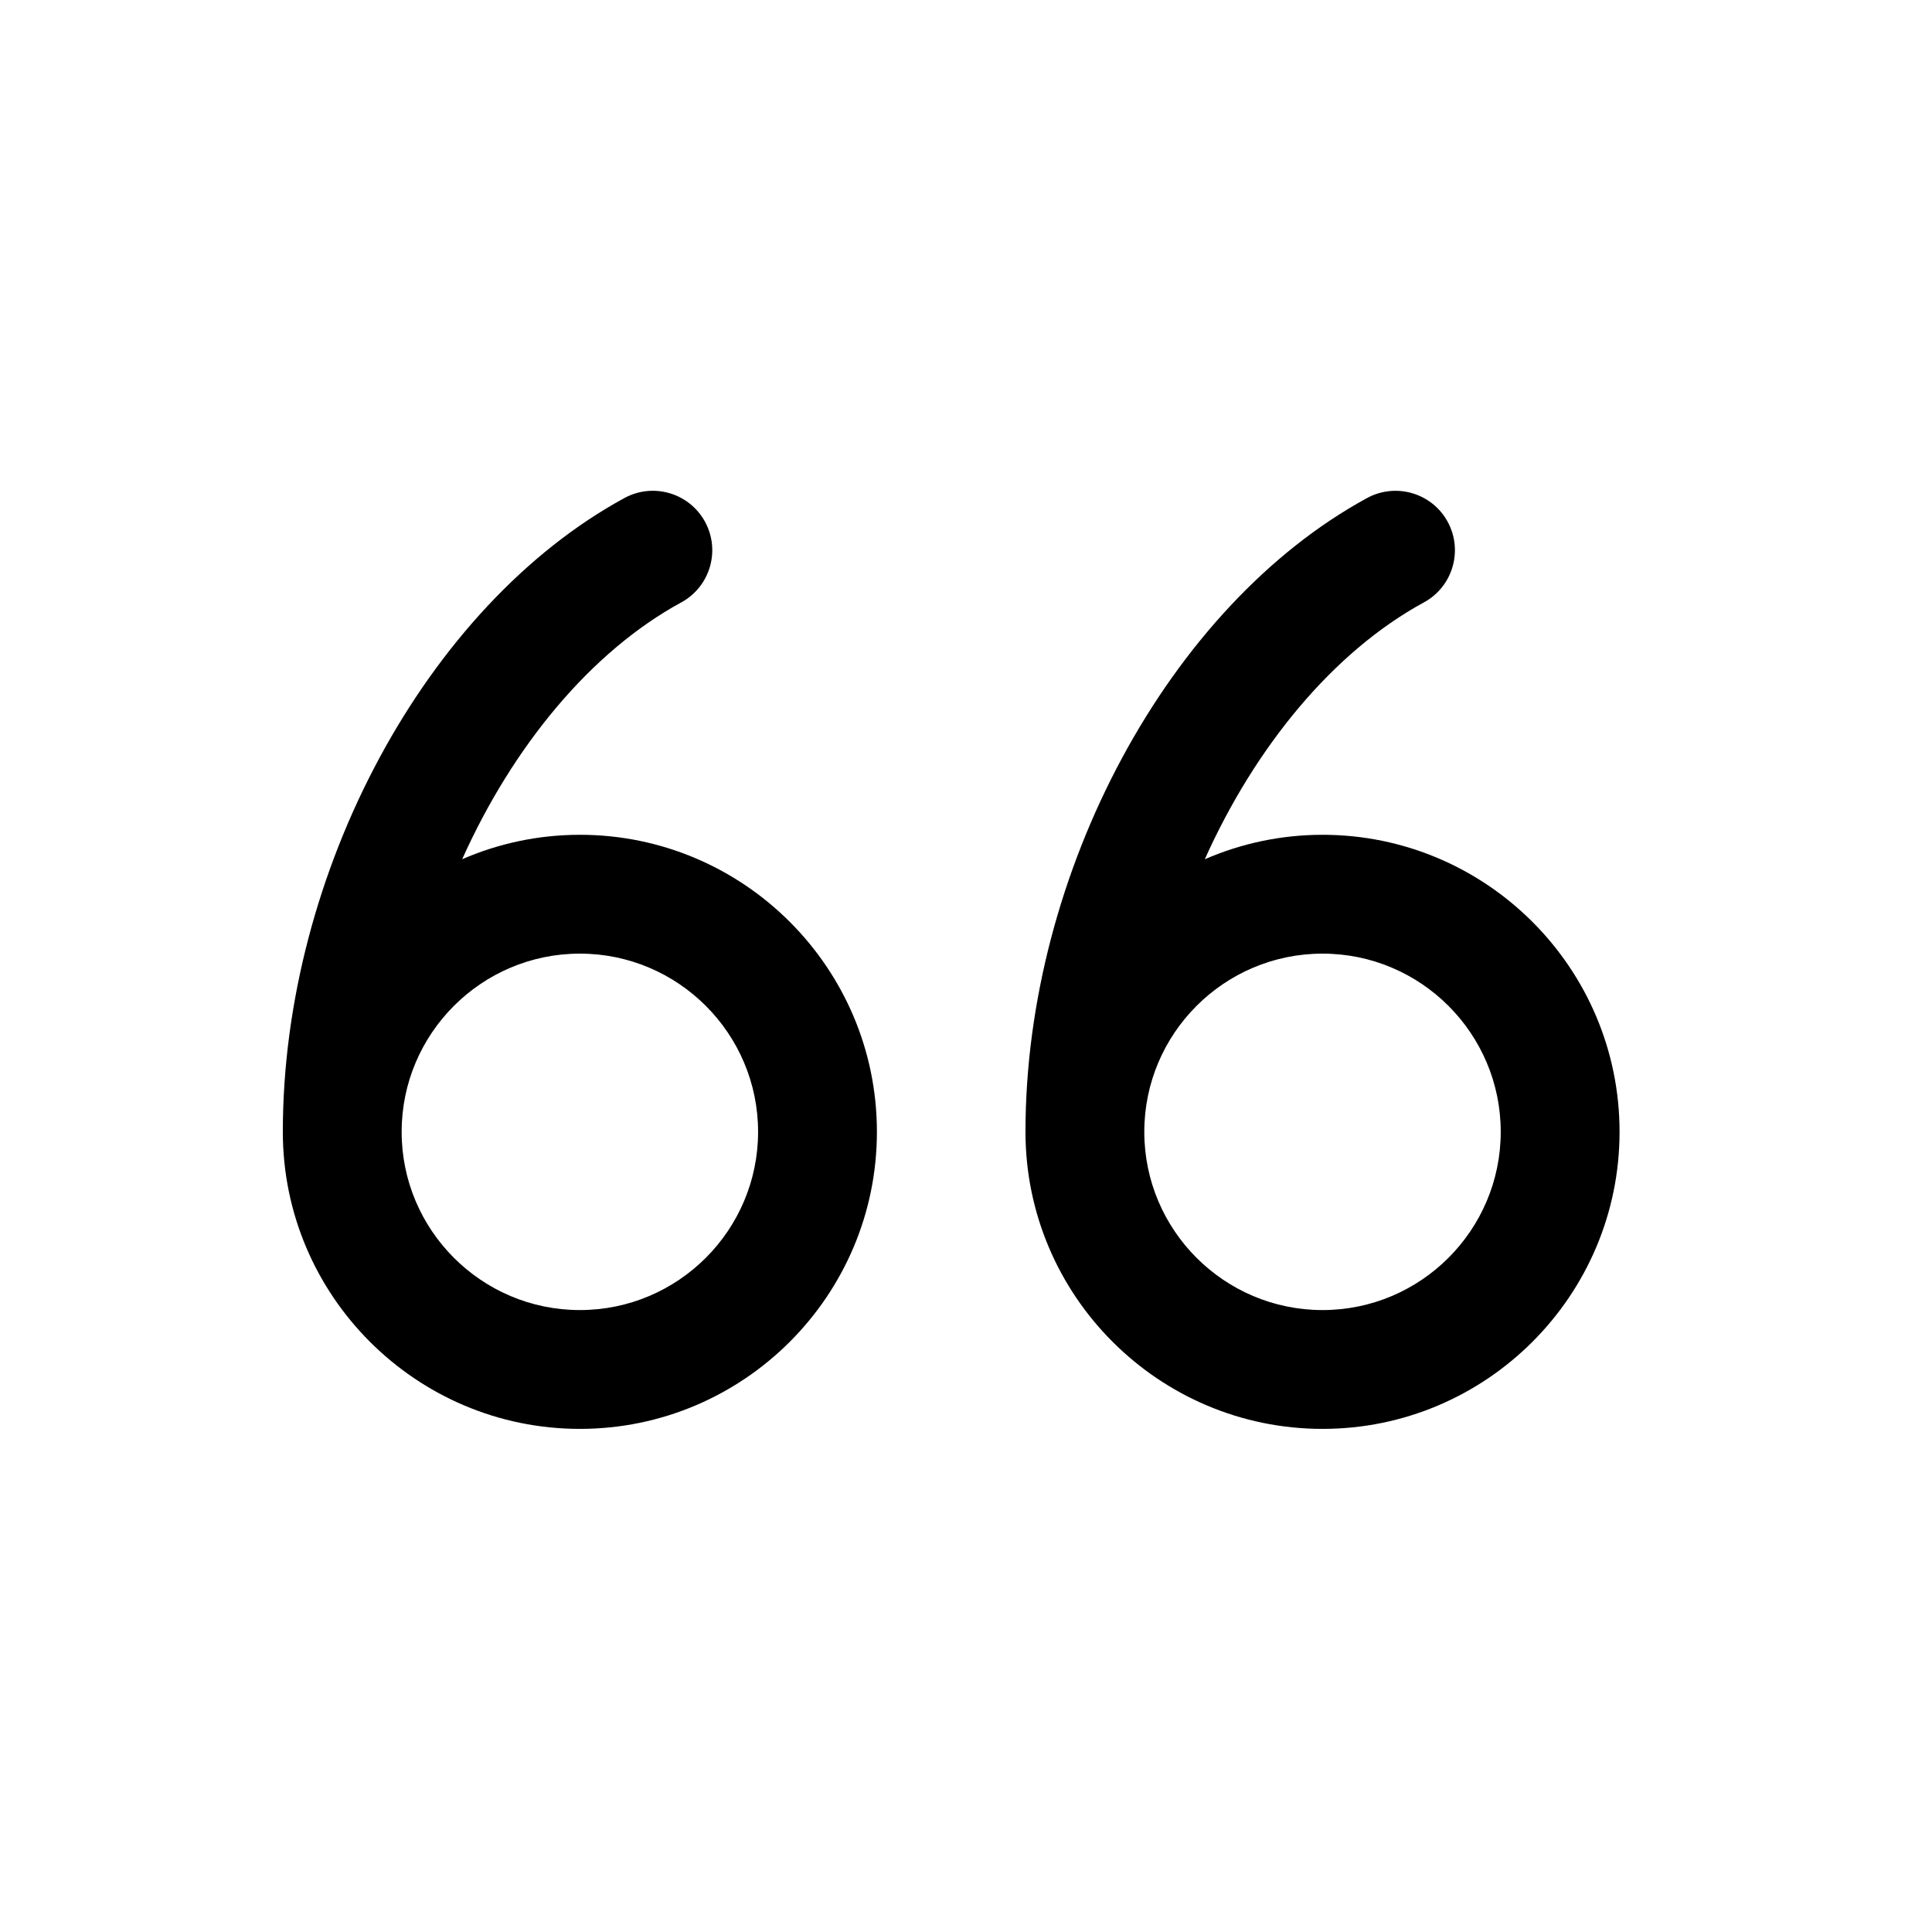
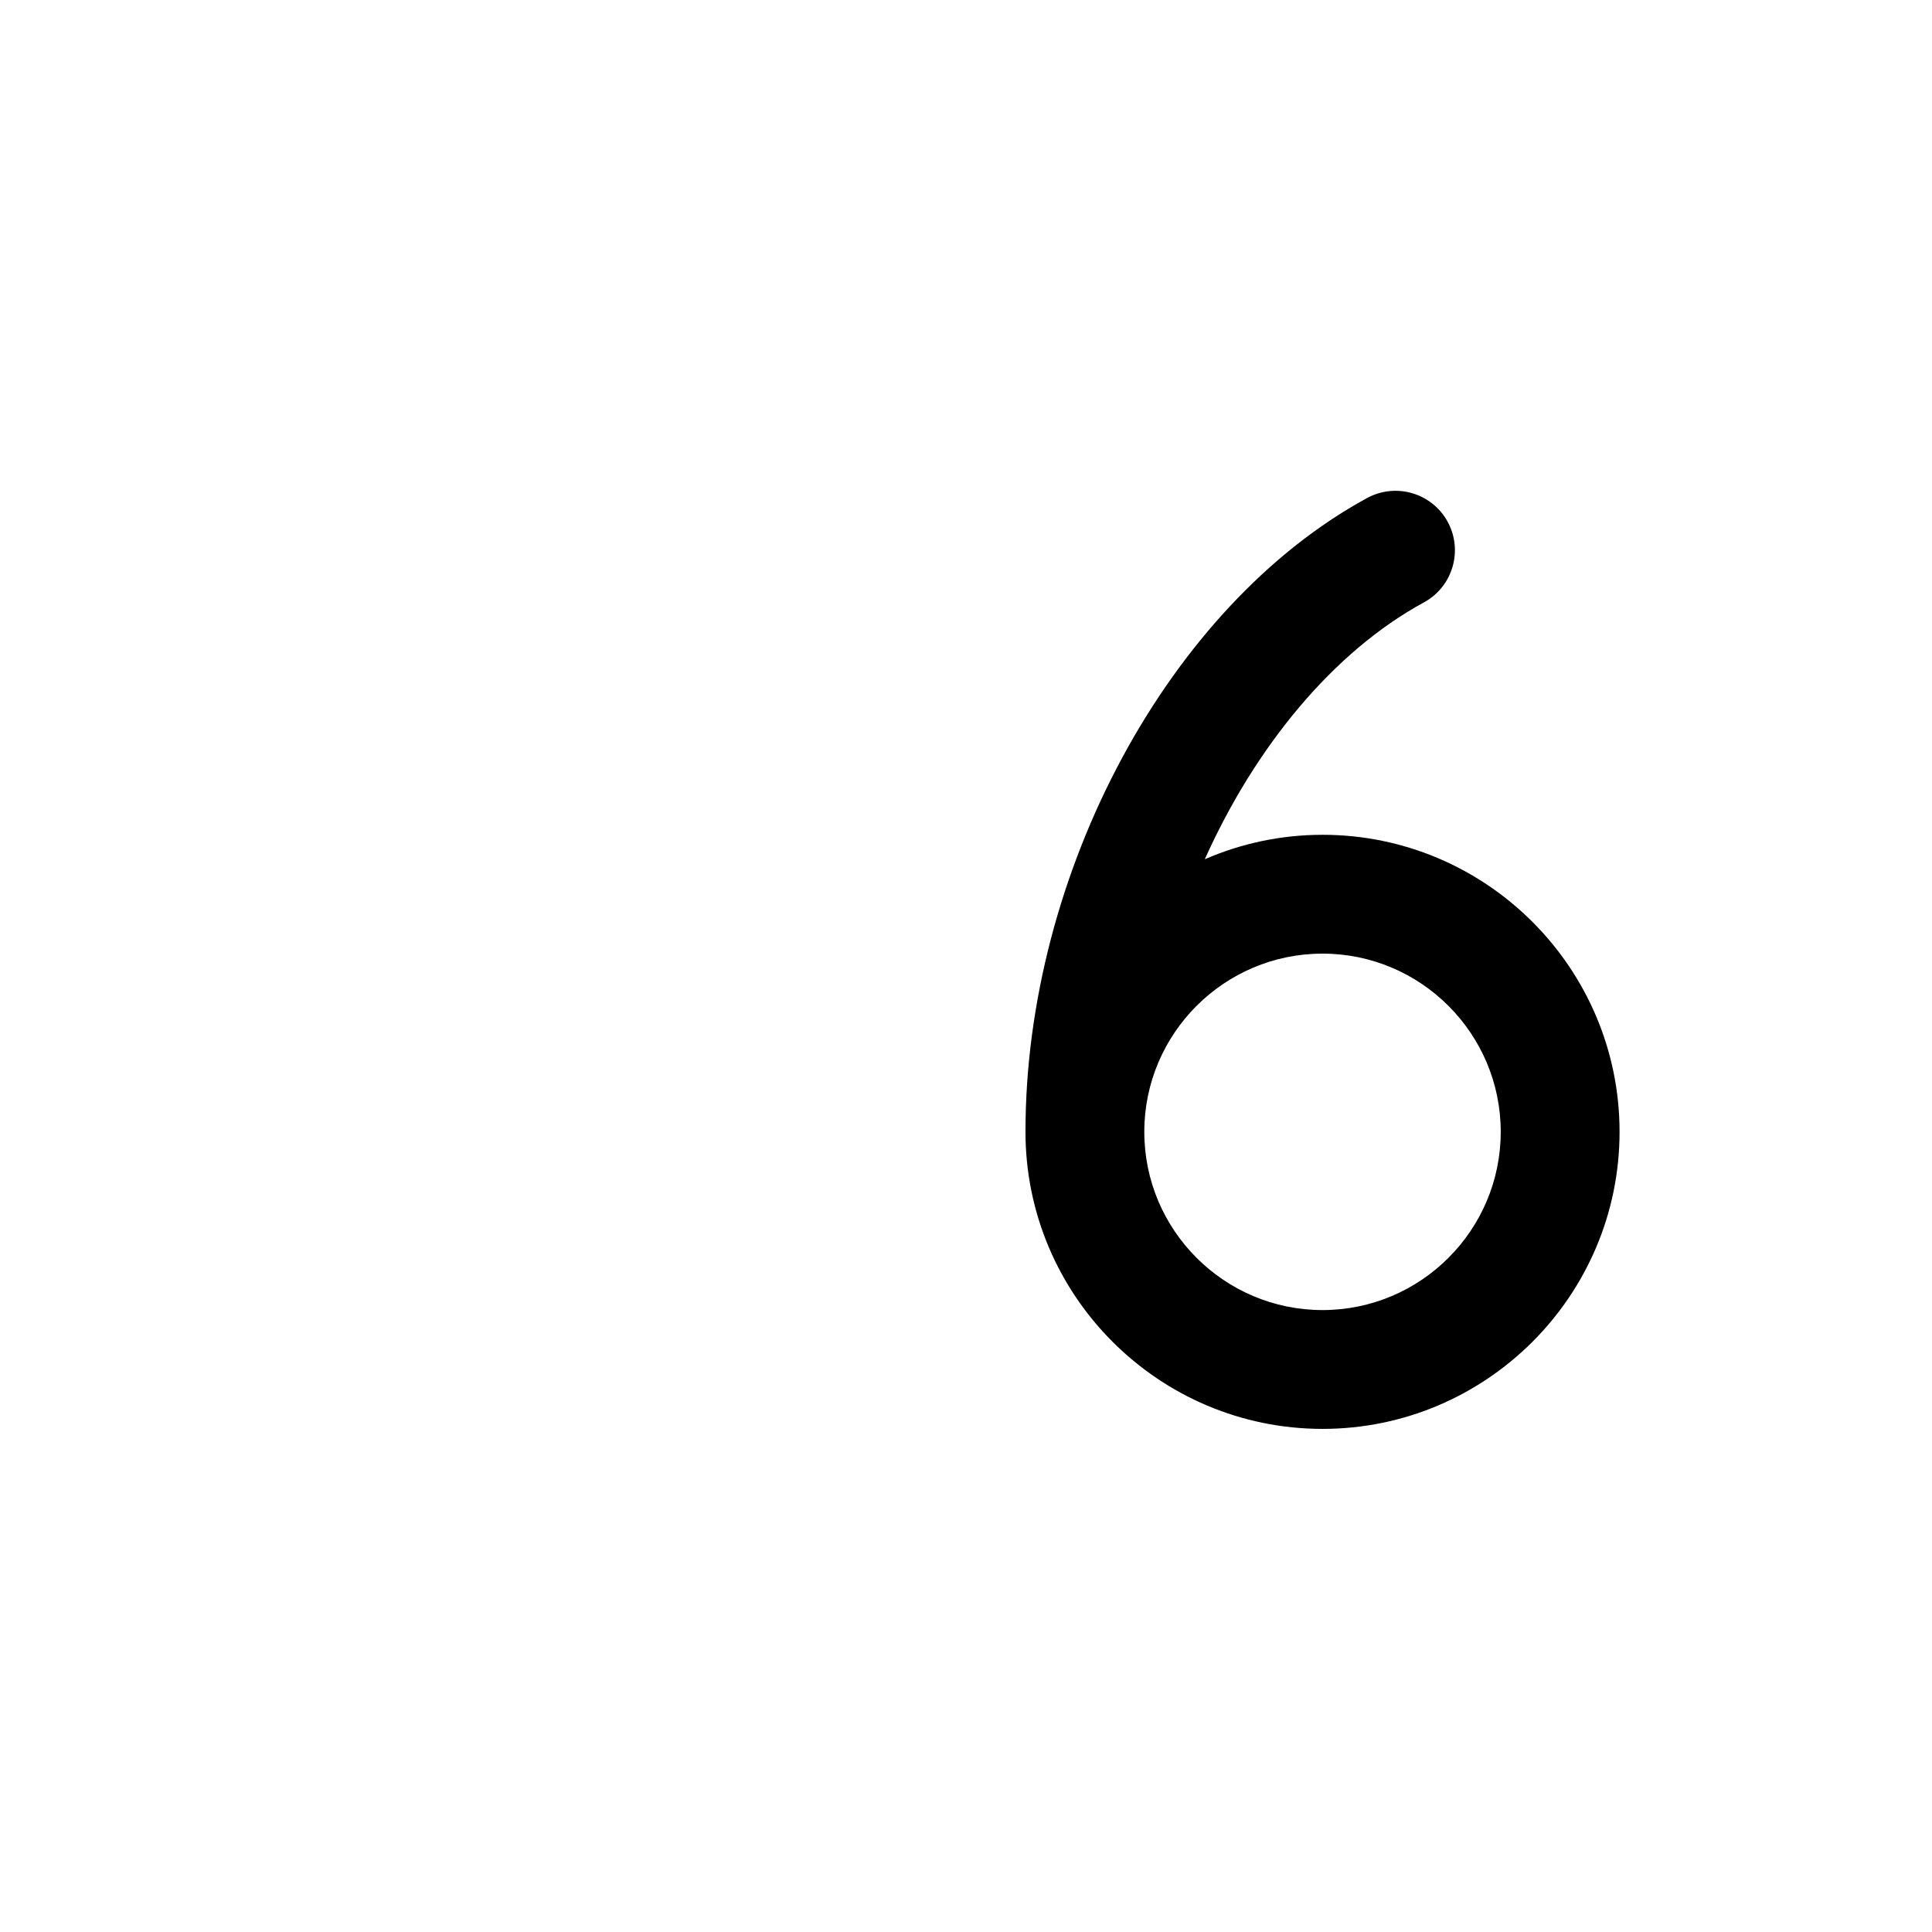
<svg xmlns="http://www.w3.org/2000/svg" fill="#000000" width="800px" height="800px" version="1.1" viewBox="144 144 512 512">
  <g>
-     <path d="m297.67 365.23c-11.082 0-21.625 2.32-31.188 6.473 13.359-29.781 34.016-54.977 58.055-68.062 7.637-4.156 10.461-13.715 6.305-21.355-4.156-7.637-13.715-10.461-21.355-6.305-52.461 28.543-90.535 99.188-90.535 167.97 0 43.406 35.312 78.719 78.719 78.719s78.719-35.312 78.719-78.719-35.305-78.723-78.719-78.723zm0 125.95c-26.047 0-47.23-21.184-47.23-47.23s21.184-47.23 47.23-47.23 47.23 21.184 47.23 47.23-21.184 47.23-47.23 47.23z" />
    <path d="m494.48 365.23c-11.074 0-21.617 2.32-31.195 6.481 13.359-29.789 34.016-54.984 58.062-68.07 7.637-4.156 10.461-13.715 6.305-21.355-4.148-7.629-13.707-10.453-21.355-6.305-52.461 28.543-90.535 99.188-90.535 167.97 0 43.406 35.312 78.719 78.719 78.719s78.719-35.312 78.719-78.719-35.312-78.723-78.719-78.723zm0 125.95c-26.047 0-47.23-21.184-47.23-47.23s21.184-47.23 47.23-47.23 47.23 21.184 47.23 47.23-21.184 47.23-47.23 47.23z" />
  </g>
</svg>